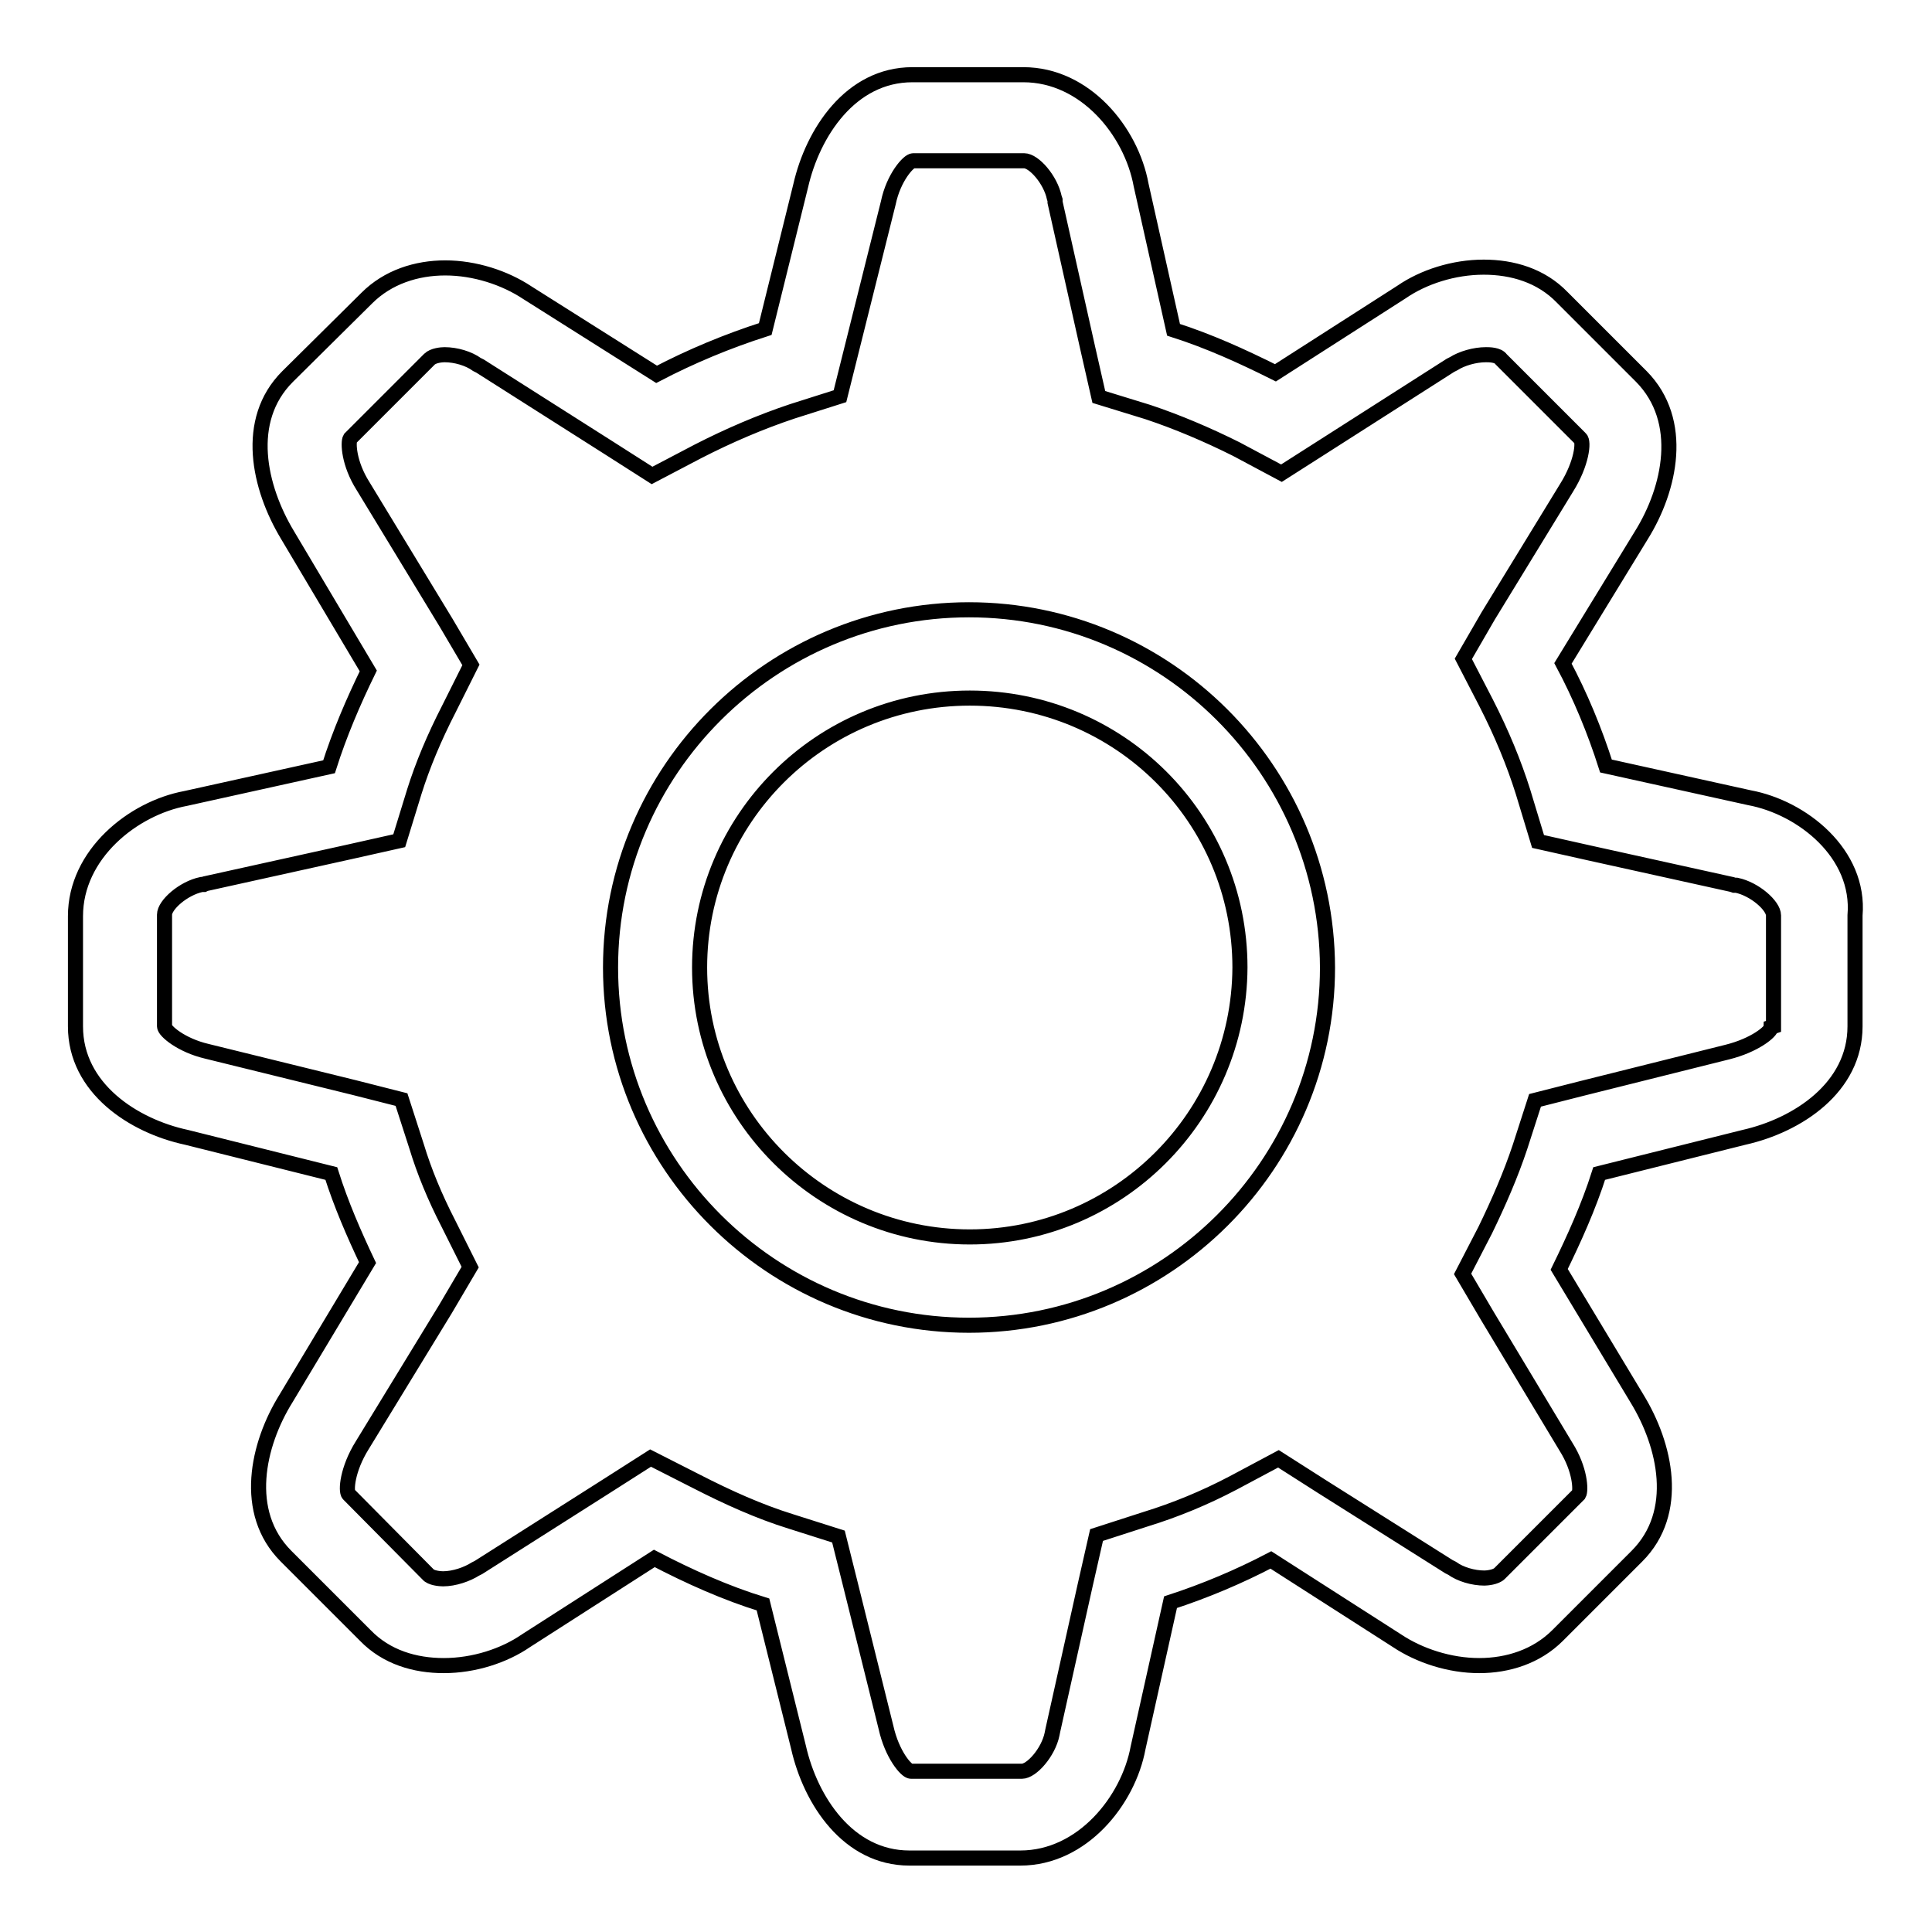
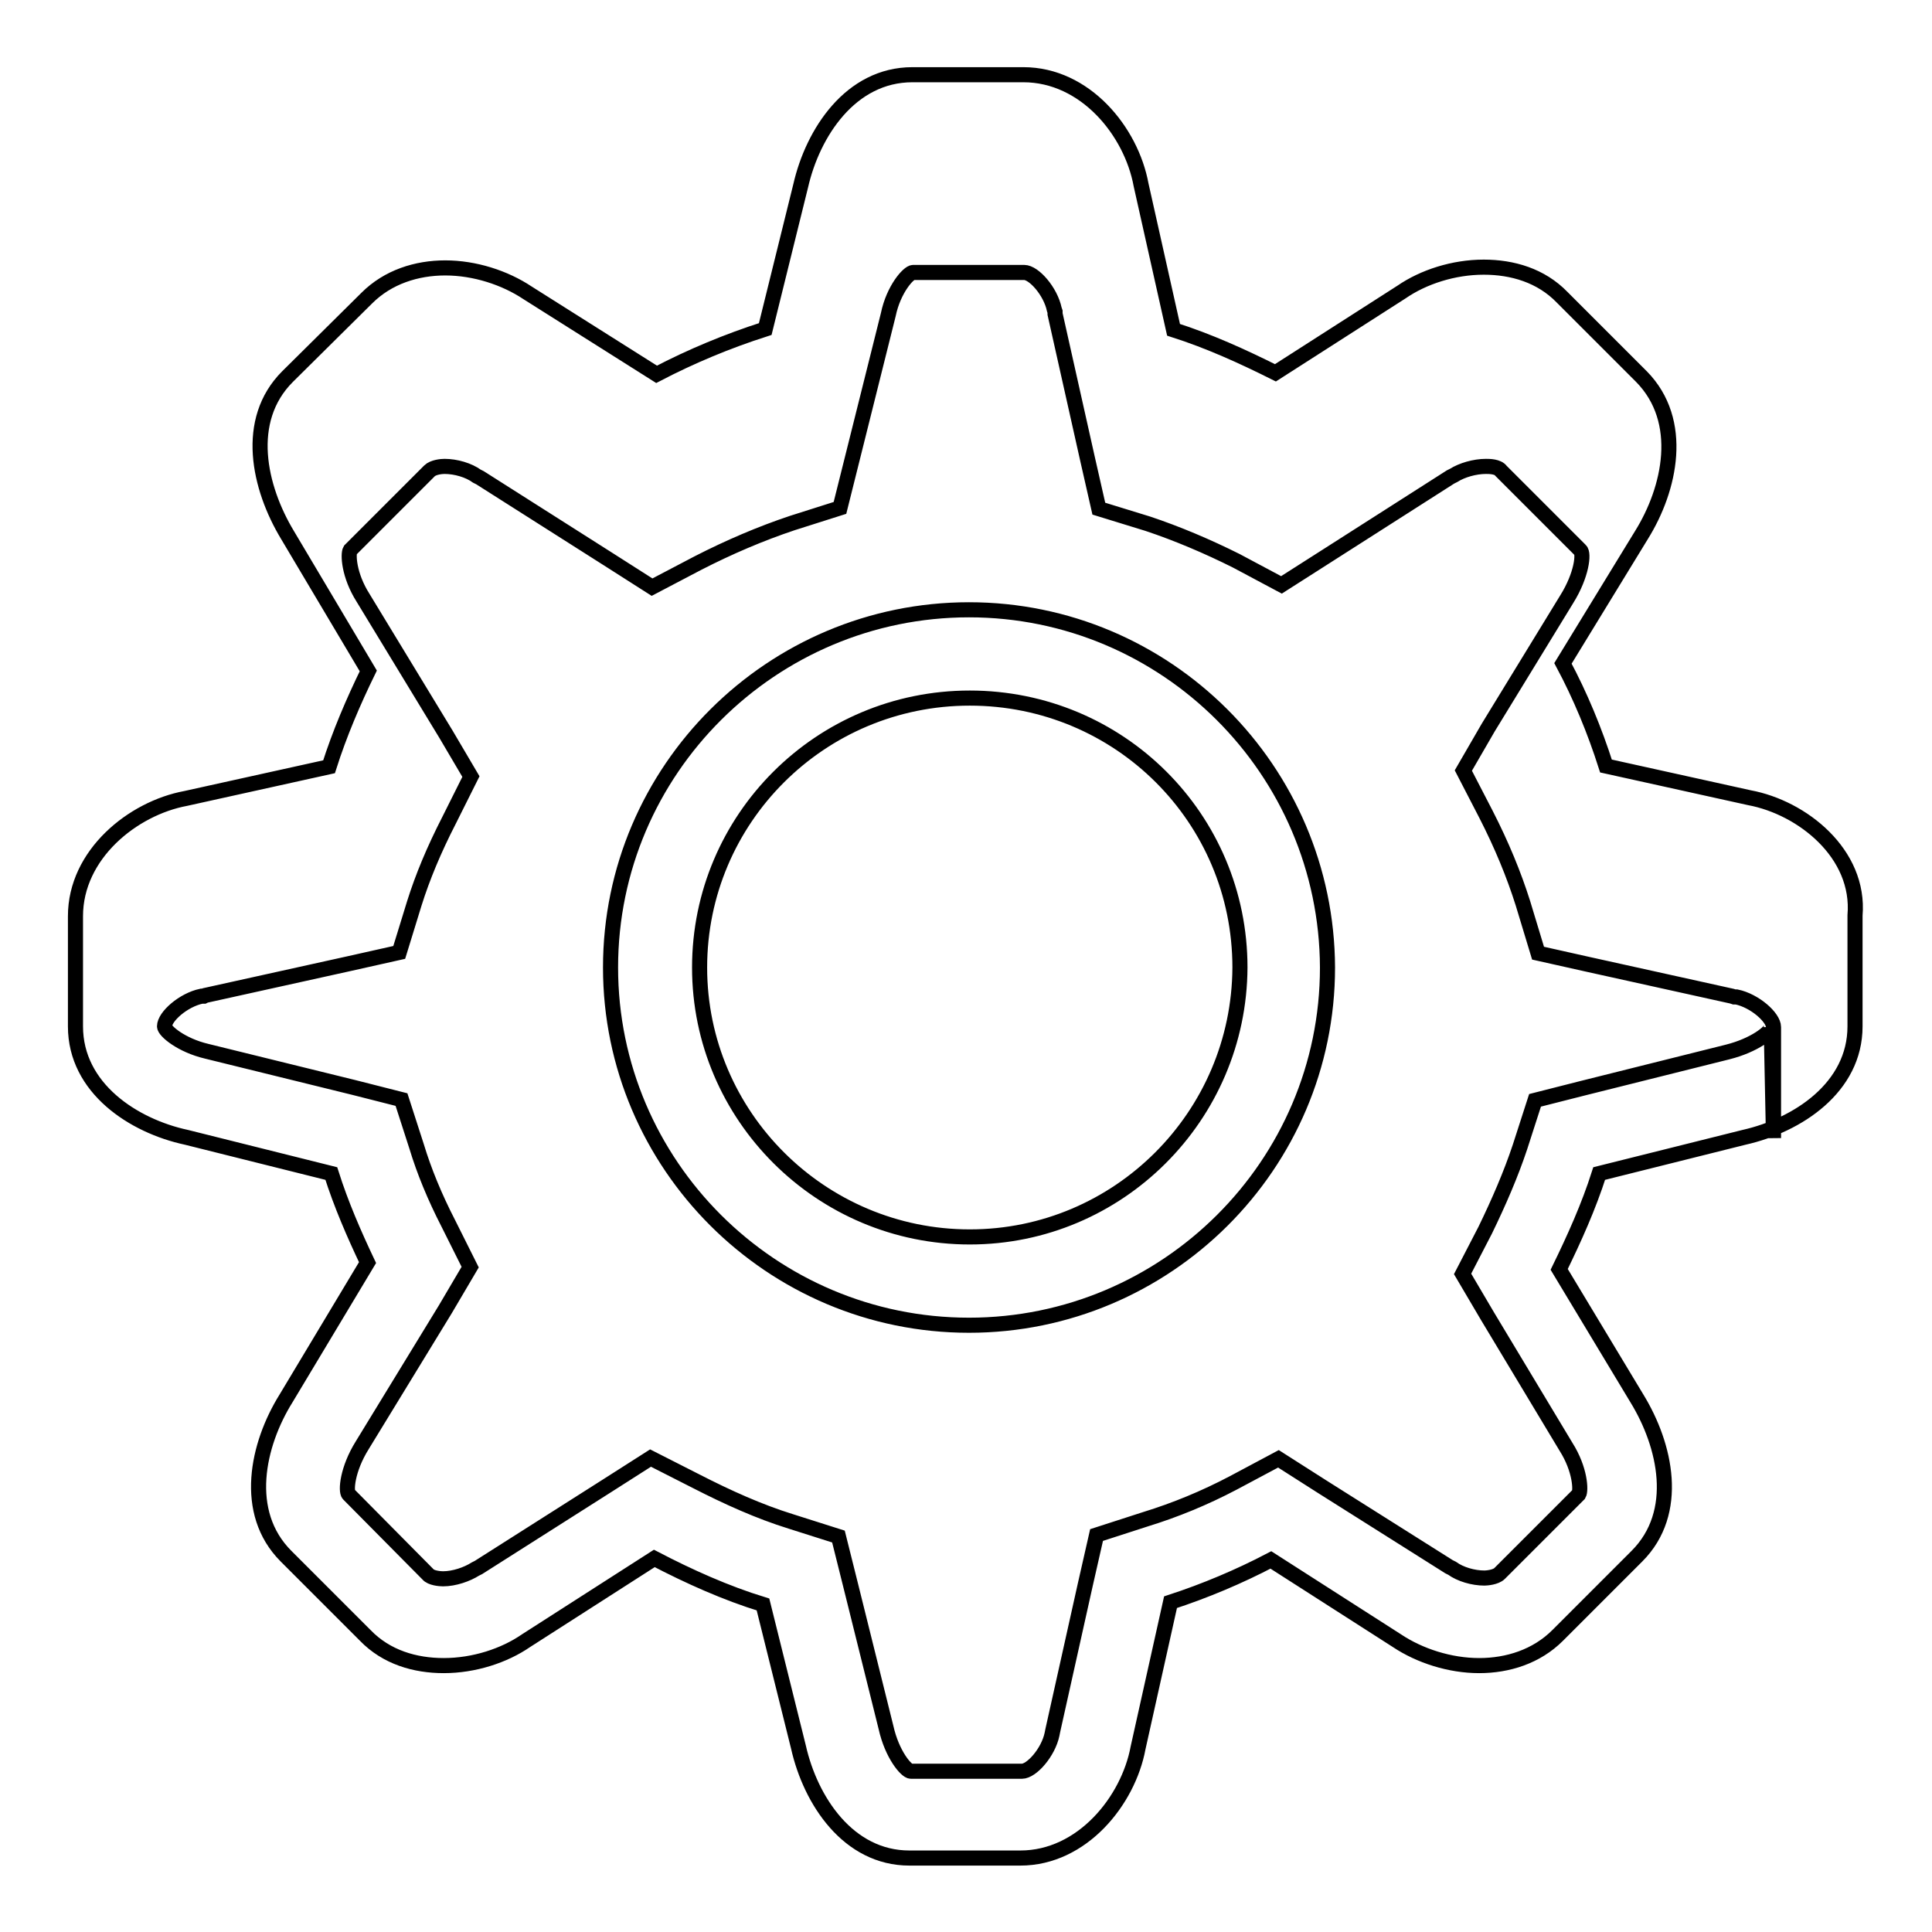
<svg xmlns="http://www.w3.org/2000/svg" version="1.1" x="0px" y="0px" viewBox="0 0 256 256" enable-background="new 0 0 256 256" xml:space="preserve">
  <g>
    <g>
-       <path stroke-width="2" fill-opacity="0" stroke="#000000" d="M128.5,163.9c-19.7,0-35.8-16-35.8-35.7c0-19.7,16-35.7,35.8-35.7s35.8,15.9,35.8,35.7C164.2,147.9,148.2,163.9,128.5,163.9z M128.4,80.8c-26.1,0-47.5,21.2-47.5,47.4c0,26.1,21.3,47.4,47.5,47.4c26.1,0,47.5-21.2,47.5-47.4C175.8,102,154.5,80.8,128.4,80.8z M234.7,136.1c0,0.6-2.2,2.4-5.8,3.3l-19.2,4.8l-6.3,1.6l-2,6.2c-1.2,3.6-2.8,7.3-4.6,11l-3,5.8l3.3,5.6l10.4,17.3c1.9,3,2,5.8,1.7,6.3l-10.5,10.5c-0.5,0.5-1.7,0.6-2,0.6c-1.5,0-3.2-0.5-4.3-1.3l-0.2-0.1l-0.2-0.1L175.2,197l-5.8-3.7l-6,3.2c-3.8,2-7.7,3.6-11.6,4.8l-6.5,2.1l-1.5,6.6l-4.3,19.3l-0.1,0.5c-0.5,2.4-2.7,4.9-4,4.9h-14.7c-0.6,0-2.5-2.2-3.3-5.8l-4.7-18.9l-1.6-6.4l-6.3-2c-4.2-1.3-8.4-3.2-12.5-5.3l-6.1-3.1l-5.8,3.7l-17,10.8l-0.2,0.1l-0.2,0.1c-1.1,0.7-2.8,1.3-4.3,1.3c-0.4,0-1.6-0.1-2-0.6L46.2,198c-0.4-0.4-0.2-3.3,1.8-6.5l11-18l3.3-5.6l-2.9-5.8c-1.8-3.5-3.2-6.9-4.2-10.2l-2-6.2l-6.3-1.6l-19.5-4.8c-3.4-0.8-5.6-2.7-5.6-3.3v-14.8c0-1.3,2.5-3.5,4.9-4h0.3l0.2-0.1l19-4.2l6.7-1.5l2-6.5c1.1-3.5,2.6-7.1,4.6-11l2.9-5.8l-3.3-5.6l-11-18.1c-1.9-3-2-5.8-1.7-6.3l10.5-10.5c0.5-0.5,1.6-0.6,2-0.6c1.5,0,3.2,0.5,4.3,1.3l0.2,0.1l0.2,0.1l17,10.8l5.8,3.7l6.1-3.2c4.1-2.1,8.3-3.9,12.5-5.3l6.3-2l1.6-6.4l4.8-19.2c0.7-3.4,2.7-5.6,3.3-5.6h14.7c1.3,0,3.5,2.5,4,4.9l0.1,0.3v0.3l4.3,19.2l1.5,6.6l6.5,2c3.9,1.3,7.9,3,11.7,4.9l6,3.2l5.8-3.7l16.6-10.6l0.2-0.1l0.2-0.1c1.1-0.7,2.8-1.2,4.3-1.2c0.4,0,1.6,0,2,0.6l10.5,10.5c0.5,0.4,0.2,3.3-1.8,6.5l-10.4,17l-3.3,5.7l3,5.8c2.1,4.1,3.7,8,4.9,11.8l2,6.6l6.7,1.5l19,4.2l0.3,0.1h0.3c2.4,0.5,4.9,2.7,4.9,4v14.7L234.7,136.1L234.7,136.1z M231.8,105.7l-19-4.2c-1.5-4.7-3.4-9.3-5.7-13.6l10.4-17c3.8-6.1,5.8-15.1,0-21L207,39.4c-2.8-2.9-6.6-4-10.4-4c-4,0-8,1.3-10.9,3.3L169,49.4c-4.4-2.2-8.8-4.2-13.5-5.7l-4.3-19.2c-1.3-7.1-7.4-14.6-15.6-14.6h-14.7c-8.2,0-13.2,7.7-14.8,14.7l-4.7,19c-5,1.6-9.8,3.6-14.4,6L69.9,38.8c-3-2-7-3.3-10.9-3.3c-3.8,0-7.6,1.2-10.4,4L38.1,49.9c-5.8,5.8-3.8,14.7,0,21l10.7,18c-2,4.1-3.8,8.3-5.2,12.7l-19,4.2c-7,1.3-14.6,7.4-14.6,15.6V136c0,8.2,7.7,13.2,14.7,14.7l19.2,4.8c1.3,4.1,3,8,4.8,11.8l-10.8,18c-3.8,6.1-5.8,15.1,0,20.9l10.5,10.5c2.8,2.9,6.6,4,10.4,4c4,0,8-1.3,10.9-3.3l17-10.9c4.6,2.4,9.5,4.6,14.4,6.1l4.7,18.9c1.6,7.1,6.6,14.7,14.7,14.7h14.7c8.2,0,14.3-7.6,15.6-14.6l4.3-19.3c4.6-1.5,9.1-3.4,13.3-5.6l16.7,10.7c3,2,7,3.3,10.9,3.3c3.8,0,7.6-1.2,10.4-4l10.5-10.5c5.8-5.8,3.8-14.7,0-20.9l-10.3-17.1c2-4.1,3.9-8.3,5.3-12.7l19.2-4.8c7.1-1.6,14.7-6.6,14.7-14.7v-14.7C246.5,113.1,238.8,107,231.8,105.7z" />
+       <path stroke-width="2" fill-opacity="0" stroke="#000000" d="M128.5,163.9c-19.7,0-35.8-16-35.8-35.7c0-19.7,16-35.7,35.8-35.7s35.8,15.9,35.8,35.7C164.2,147.9,148.2,163.9,128.5,163.9z M128.4,80.8c-26.1,0-47.5,21.2-47.5,47.4c0,26.1,21.3,47.4,47.5,47.4c26.1,0,47.5-21.2,47.5-47.4C175.8,102,154.5,80.8,128.4,80.8z M234.7,136.1c0,0.6-2.2,2.4-5.8,3.3l-19.2,4.8l-6.3,1.6l-2,6.2c-1.2,3.6-2.8,7.3-4.6,11l-3,5.8l3.3,5.6l10.4,17.3c1.9,3,2,5.8,1.7,6.3l-10.5,10.5c-0.5,0.5-1.7,0.6-2,0.6c-1.5,0-3.2-0.5-4.3-1.3l-0.2-0.1l-0.2-0.1L175.2,197l-5.8-3.7l-6,3.2c-3.8,2-7.7,3.6-11.6,4.8l-6.5,2.1l-1.5,6.6l-4.3,19.3l-0.1,0.5c-0.5,2.4-2.7,4.9-4,4.9h-14.7c-0.6,0-2.5-2.2-3.3-5.8l-4.7-18.9l-1.6-6.4l-6.3-2c-4.2-1.3-8.4-3.2-12.5-5.3l-6.1-3.1l-5.8,3.7l-17,10.8l-0.2,0.1l-0.2,0.1c-1.1,0.7-2.8,1.3-4.3,1.3c-0.4,0-1.6-0.1-2-0.6L46.2,198c-0.4-0.4-0.2-3.3,1.8-6.5l11-18l3.3-5.6l-2.9-5.8c-1.8-3.5-3.2-6.9-4.2-10.2l-2-6.2l-6.3-1.6l-19.5-4.8c-3.4-0.8-5.6-2.7-5.6-3.3c0-1.3,2.5-3.5,4.9-4h0.3l0.2-0.1l19-4.2l6.7-1.5l2-6.5c1.1-3.5,2.6-7.1,4.6-11l2.9-5.8l-3.3-5.6l-11-18.1c-1.9-3-2-5.8-1.7-6.3l10.5-10.5c0.5-0.5,1.6-0.6,2-0.6c1.5,0,3.2,0.5,4.3,1.3l0.2,0.1l0.2,0.1l17,10.8l5.8,3.7l6.1-3.2c4.1-2.1,8.3-3.9,12.5-5.3l6.3-2l1.6-6.4l4.8-19.2c0.7-3.4,2.7-5.6,3.3-5.6h14.7c1.3,0,3.5,2.5,4,4.9l0.1,0.3v0.3l4.3,19.2l1.5,6.6l6.5,2c3.9,1.3,7.9,3,11.7,4.9l6,3.2l5.8-3.7l16.6-10.6l0.2-0.1l0.2-0.1c1.1-0.7,2.8-1.2,4.3-1.2c0.4,0,1.6,0,2,0.6l10.5,10.5c0.5,0.4,0.2,3.3-1.8,6.5l-10.4,17l-3.3,5.7l3,5.8c2.1,4.1,3.7,8,4.9,11.8l2,6.6l6.7,1.5l19,4.2l0.3,0.1h0.3c2.4,0.5,4.9,2.7,4.9,4v14.7L234.7,136.1L234.7,136.1z M231.8,105.7l-19-4.2c-1.5-4.7-3.4-9.3-5.7-13.6l10.4-17c3.8-6.1,5.8-15.1,0-21L207,39.4c-2.8-2.9-6.6-4-10.4-4c-4,0-8,1.3-10.9,3.3L169,49.4c-4.4-2.2-8.8-4.2-13.5-5.7l-4.3-19.2c-1.3-7.1-7.4-14.6-15.6-14.6h-14.7c-8.2,0-13.2,7.7-14.8,14.7l-4.7,19c-5,1.6-9.8,3.6-14.4,6L69.9,38.8c-3-2-7-3.3-10.9-3.3c-3.8,0-7.6,1.2-10.4,4L38.1,49.9c-5.8,5.8-3.8,14.7,0,21l10.7,18c-2,4.1-3.8,8.3-5.2,12.7l-19,4.2c-7,1.3-14.6,7.4-14.6,15.6V136c0,8.2,7.7,13.2,14.7,14.7l19.2,4.8c1.3,4.1,3,8,4.8,11.8l-10.8,18c-3.8,6.1-5.8,15.1,0,20.9l10.5,10.5c2.8,2.9,6.6,4,10.4,4c4,0,8-1.3,10.9-3.3l17-10.9c4.6,2.4,9.5,4.6,14.4,6.1l4.7,18.9c1.6,7.1,6.6,14.7,14.7,14.7h14.7c8.2,0,14.3-7.6,15.6-14.6l4.3-19.3c4.6-1.5,9.1-3.4,13.3-5.6l16.7,10.7c3,2,7,3.3,10.9,3.3c3.8,0,7.6-1.2,10.4-4l10.5-10.5c5.8-5.8,3.8-14.7,0-20.9l-10.3-17.1c2-4.1,3.9-8.3,5.3-12.7l19.2-4.8c7.1-1.6,14.7-6.6,14.7-14.7v-14.7C246.5,113.1,238.8,107,231.8,105.7z" />
    </g>
  </g>
</svg>